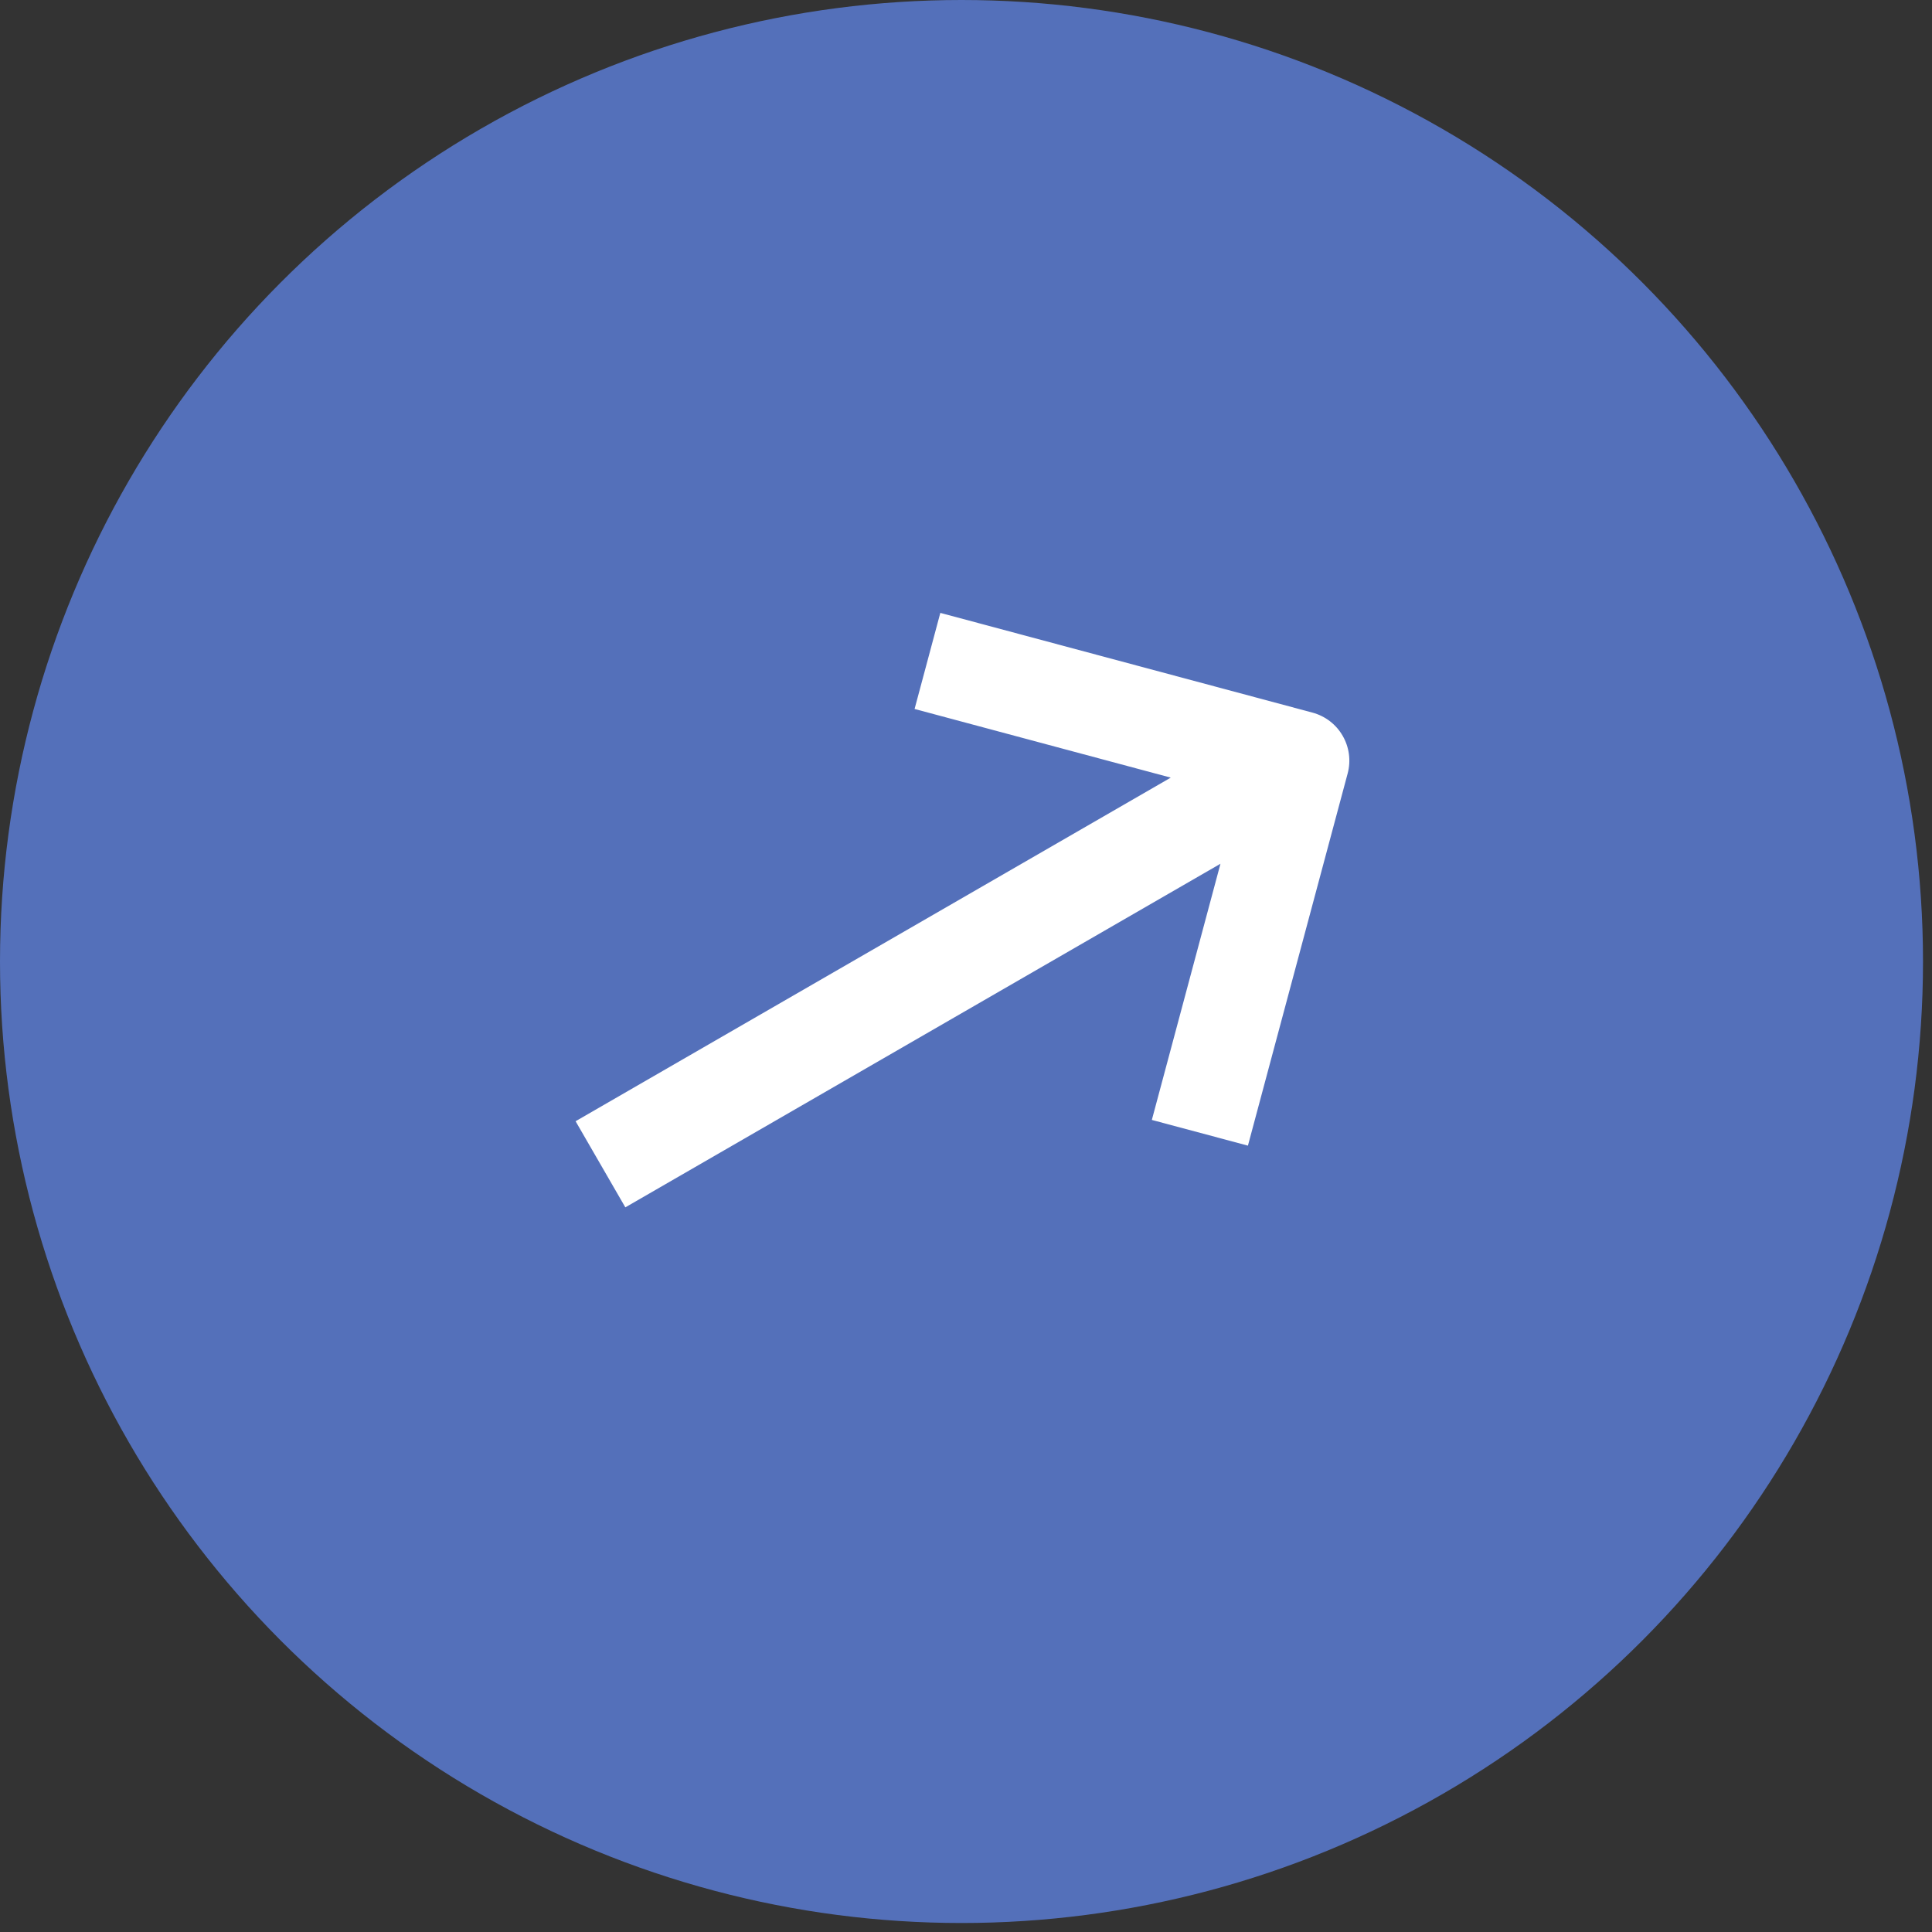
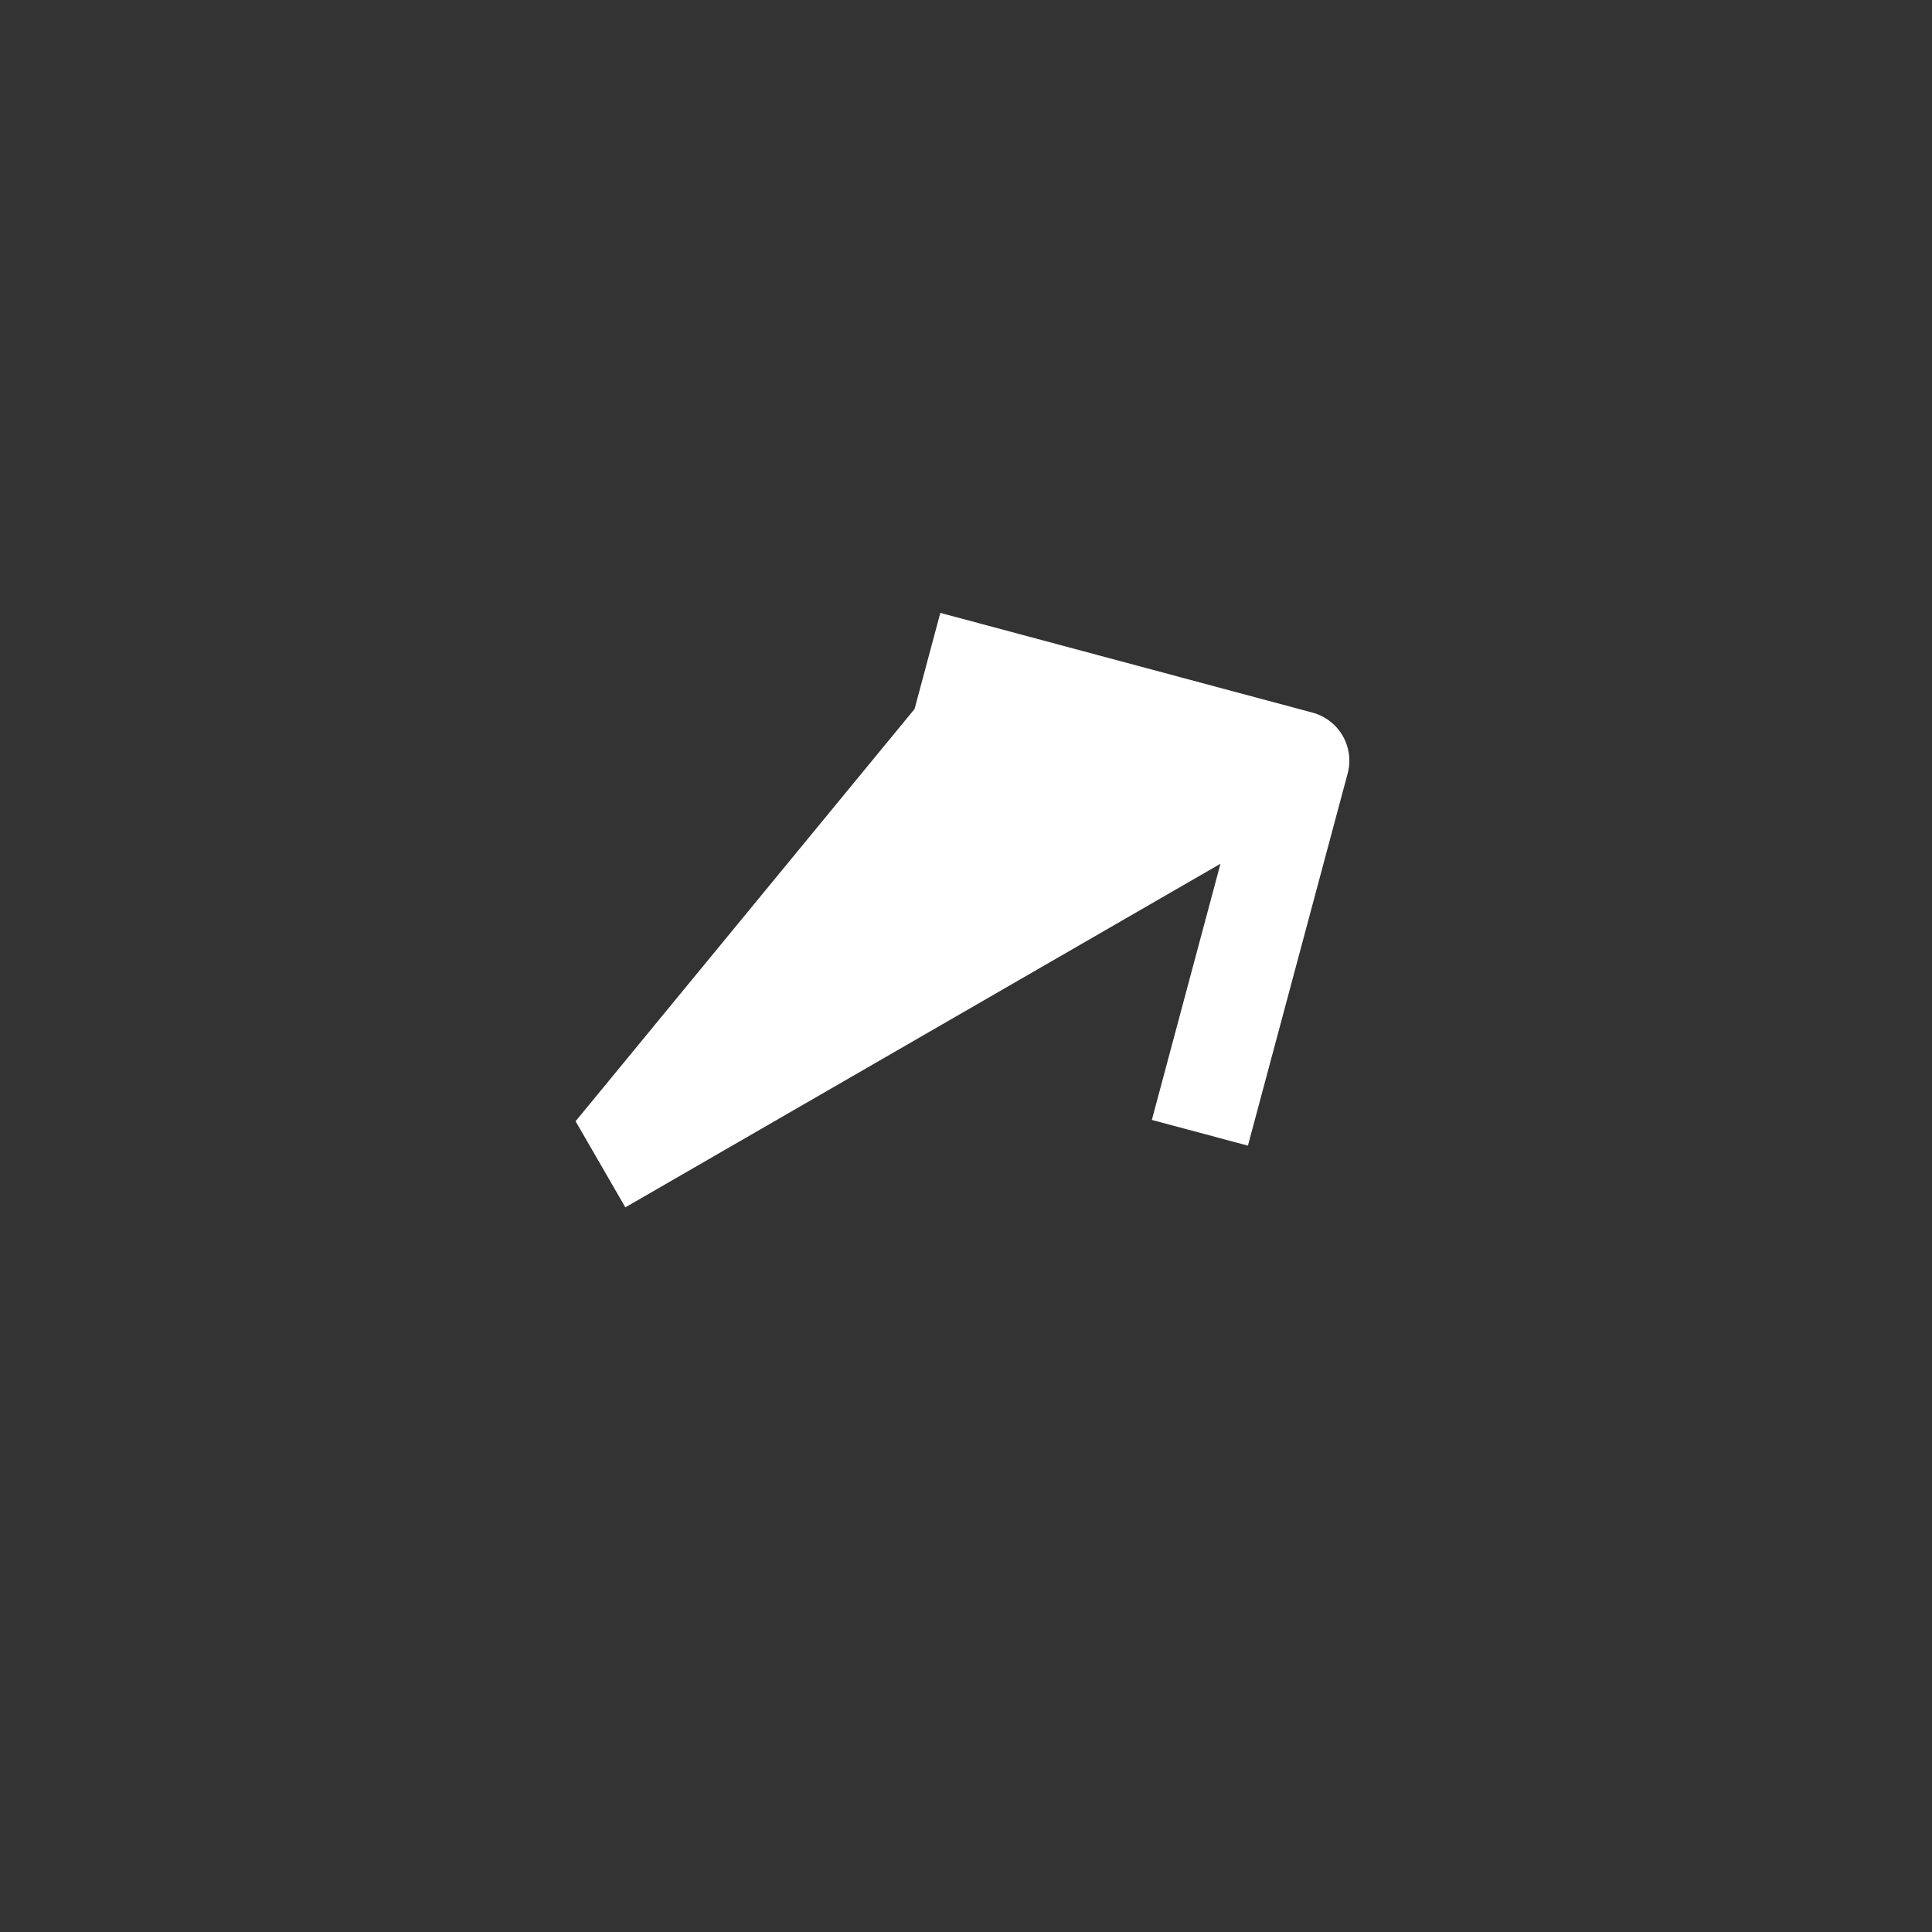
<svg xmlns="http://www.w3.org/2000/svg" width="52" height="52" viewBox="0 0 52 52" fill="none">
  <rect x="0" y="0" width="52" height="52" fill="#333333" stroke="none" />
-   <circle cx="25.879" cy="25.879" r="25.879" fill="#5470BA" />
-   <path fill-rule="evenodd" clip-rule="evenodd" d="M25.309 16.496L35.325 19.18C35.668 19.272 35.961 19.496 36.138 19.804C36.316 20.111 36.364 20.476 36.272 20.819L33.588 30.835L31.002 30.143L32.849 23.248L16.831 32.496L15.492 30.178L31.511 20.93L24.616 19.082L25.309 16.496Z" fill="white" />
+   <path fill-rule="evenodd" clip-rule="evenodd" d="M25.309 16.496L35.325 19.18C35.668 19.272 35.961 19.496 36.138 19.804C36.316 20.111 36.364 20.476 36.272 20.819L33.588 30.835L31.002 30.143L32.849 23.248L16.831 32.496L15.492 30.178L24.616 19.082L25.309 16.496Z" fill="white" />
</svg>